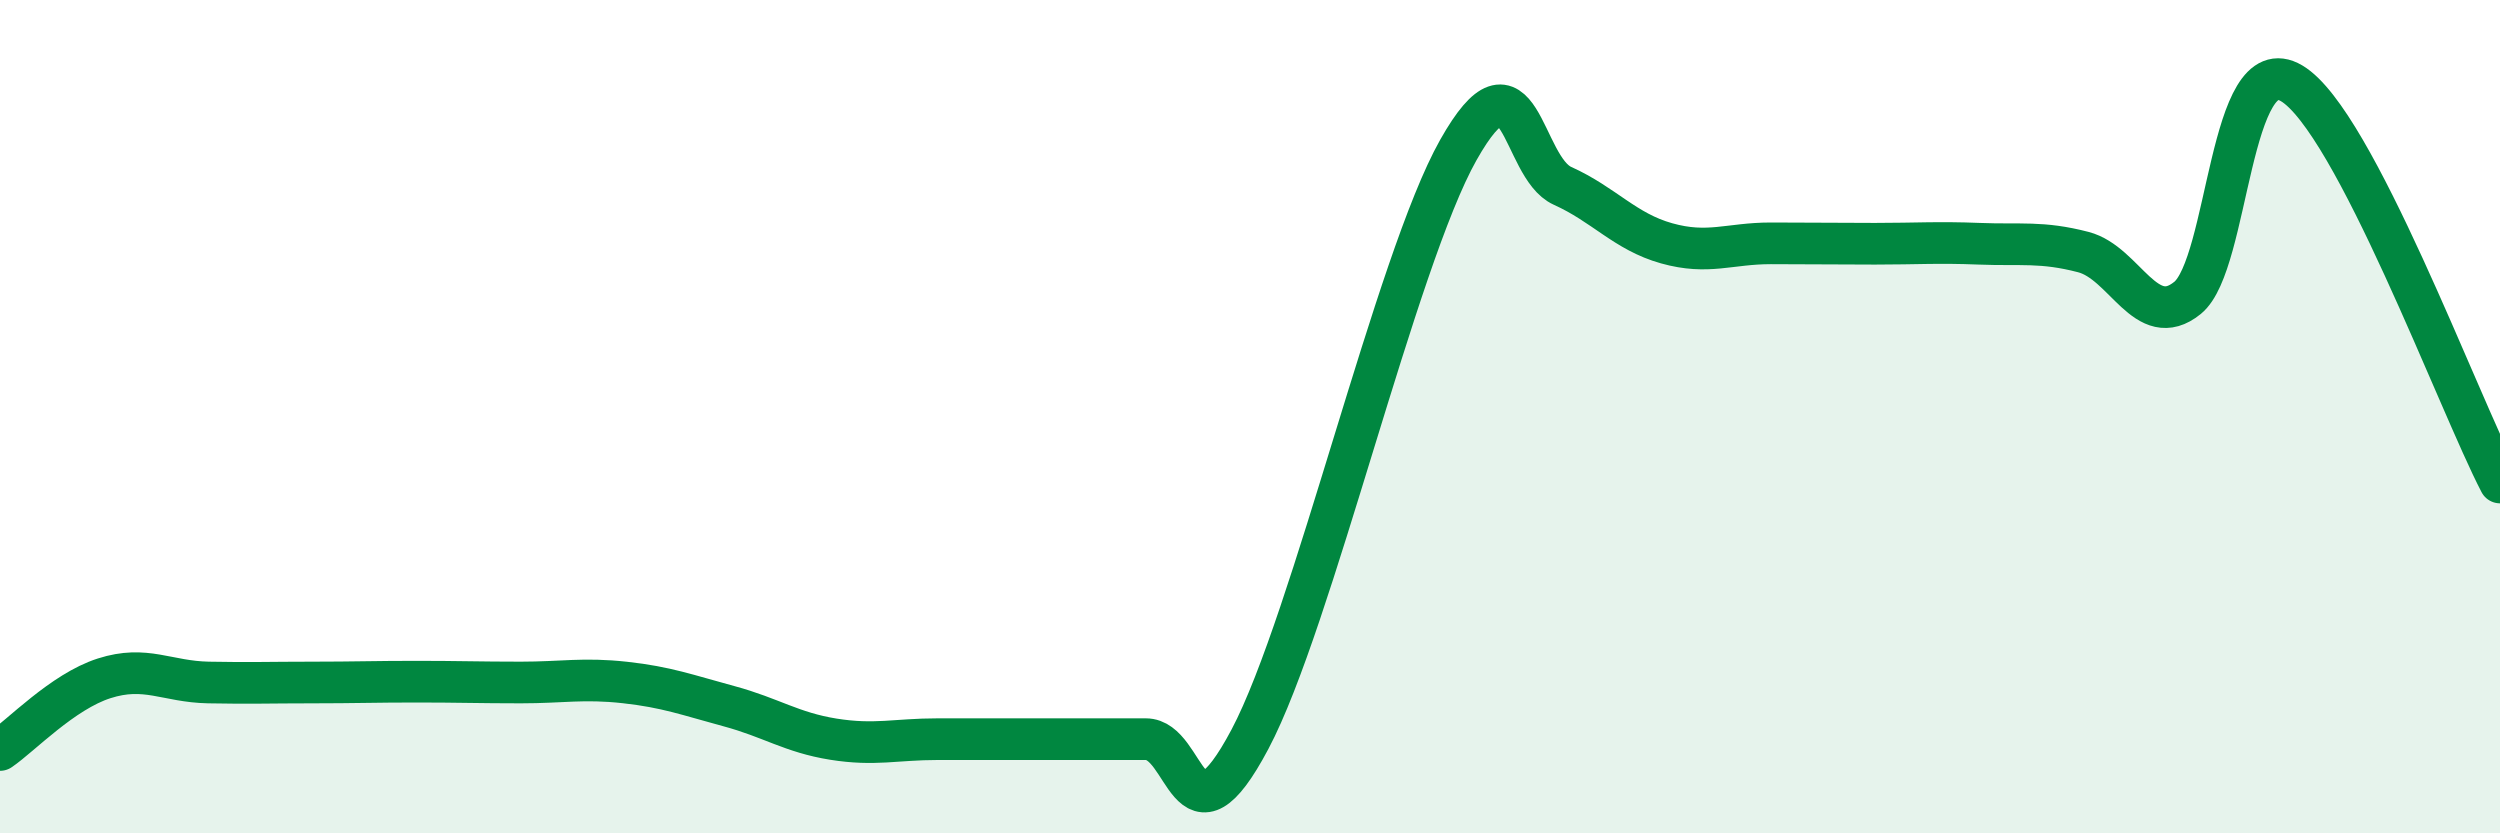
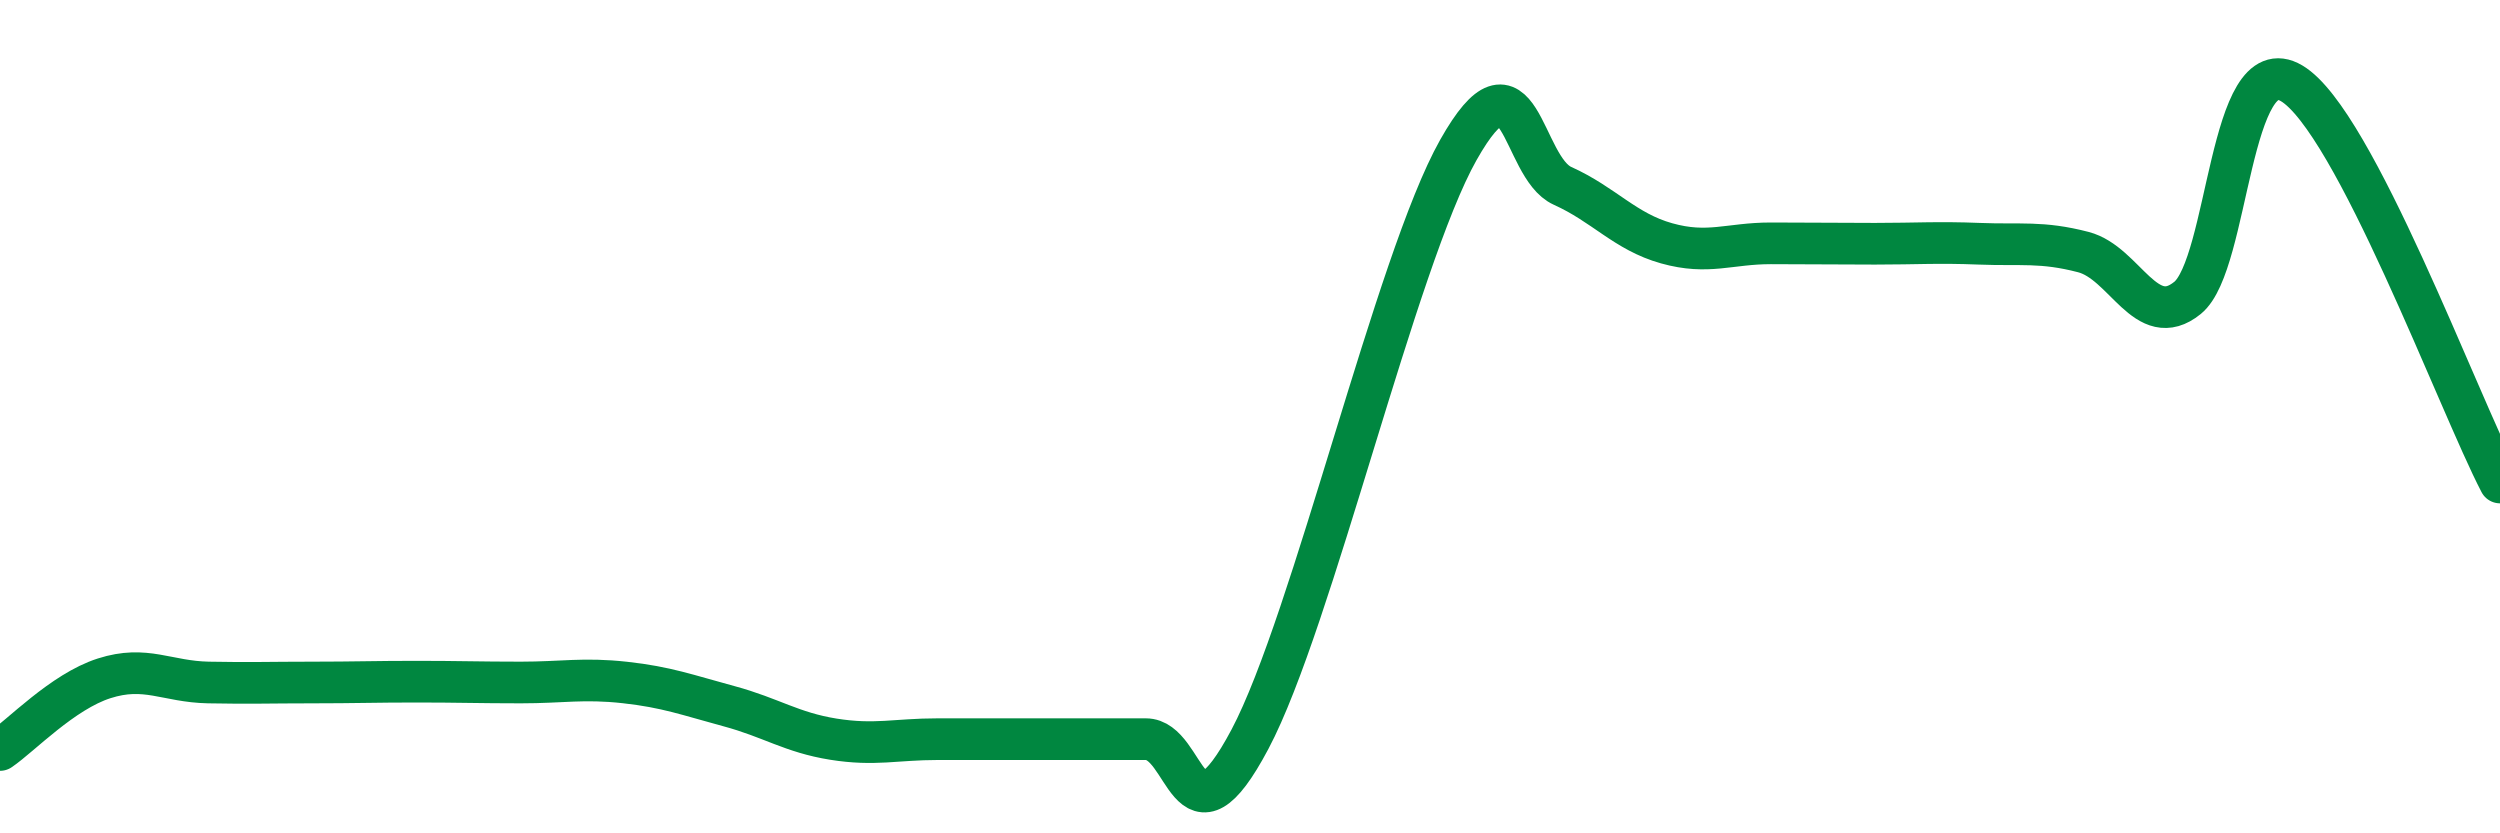
<svg xmlns="http://www.w3.org/2000/svg" width="60" height="20" viewBox="0 0 60 20">
-   <path d="M 0,18 C 0.5,17.66 1.5,16.6 2.5,16.28 C 3.5,15.96 4,16.36 5,16.38 C 6,16.4 6.5,16.38 7.5,16.38 C 8.5,16.38 9,16.36 10,16.36 C 11,16.36 11.5,16.38 12.5,16.38 C 13.5,16.38 14,16.27 15,16.38 C 16,16.49 16.5,16.68 17.5,16.95 C 18.5,17.22 19,17.58 20,17.74 C 21,17.9 21.5,17.74 22.5,17.74 C 23.5,17.74 24,17.74 25,17.74 C 26,17.74 26.5,17.74 27.5,17.74 C 28.5,17.74 28.5,20.57 30,17.74 C 31.5,14.91 33.5,6.26 35,3.6 C 36.5,0.94 36.5,4.01 37.5,4.46 C 38.5,4.91 39,5.56 40,5.84 C 41,6.12 41.5,5.84 42.5,5.84 C 43.5,5.84 44,5.85 45,5.85 C 46,5.85 46.5,5.81 47.5,5.85 C 48.5,5.89 49,5.79 50,6.05 C 51,6.31 51.5,7.96 52.5,7.15 C 53.5,6.34 53.5,1.11 55,2 C 56.5,2.89 59,9.66 60,11.58L60 20L0 20Z" fill="#008740" opacity="0.1" stroke-linecap="round" stroke-linejoin="round" />
  <path d="M 0,18 C 0.5,17.66 1.5,16.6 2.5,16.28 C 3.5,15.96 4,16.36 5,16.38 C 6,16.4 6.5,16.38 7.5,16.38 C 8.5,16.38 9,16.36 10,16.36 C 11,16.36 11.5,16.38 12.5,16.38 C 13.5,16.38 14,16.27 15,16.38 C 16,16.49 16.5,16.68 17.5,16.95 C 18.5,17.22 19,17.58 20,17.74 C 21,17.9 21.5,17.74 22.5,17.74 C 23.5,17.74 24,17.74 25,17.74 C 26,17.74 26.5,17.74 27.5,17.74 C 28.5,17.74 28.5,20.57 30,17.74 C 31.5,14.91 33.5,6.26 35,3.6 C 36.5,0.94 36.5,4.01 37.5,4.46 C 38.5,4.91 39,5.56 40,5.84 C 41,6.12 41.5,5.84 42.5,5.84 C 43.5,5.84 44,5.85 45,5.85 C 46,5.85 46.5,5.81 47.5,5.85 C 48.5,5.89 49,5.79 50,6.05 C 51,6.31 51.5,7.96 52.5,7.15 C 53.5,6.34 53.5,1.11 55,2 C 56.5,2.89 59,9.66 60,11.58" stroke="#008740" stroke-width="1" fill="none" stroke-linecap="round" stroke-linejoin="round" />
</svg>